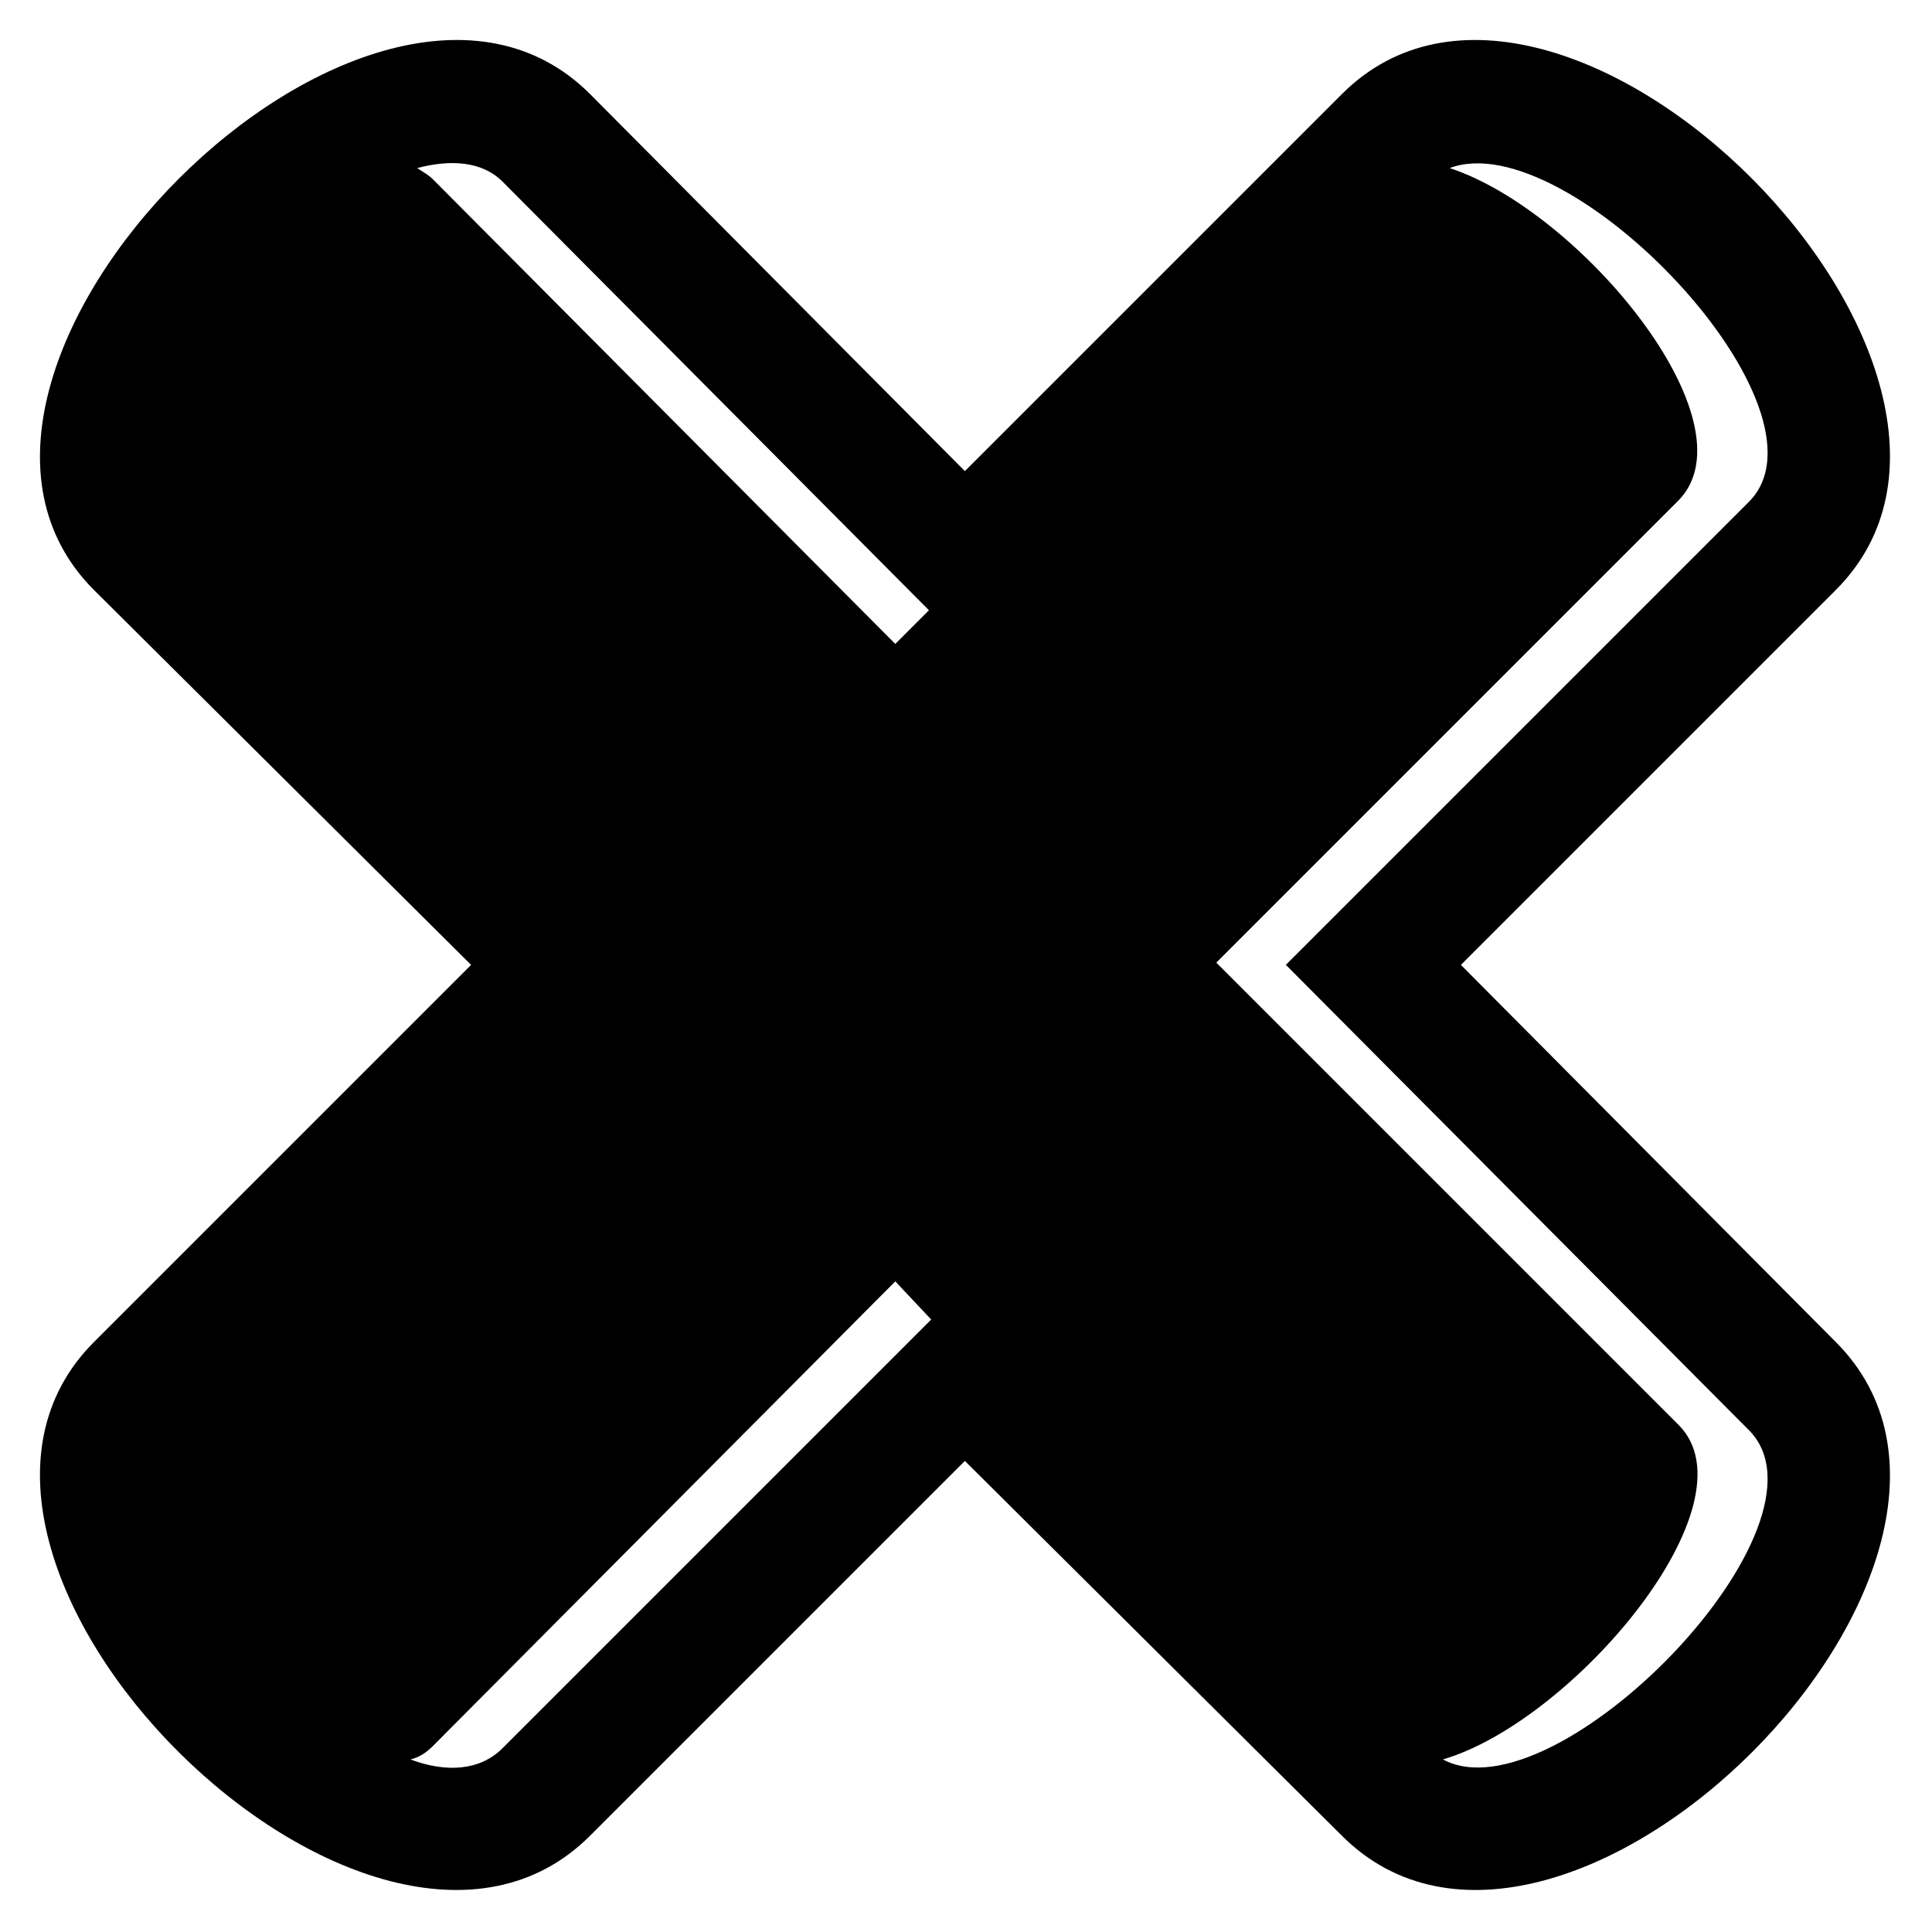
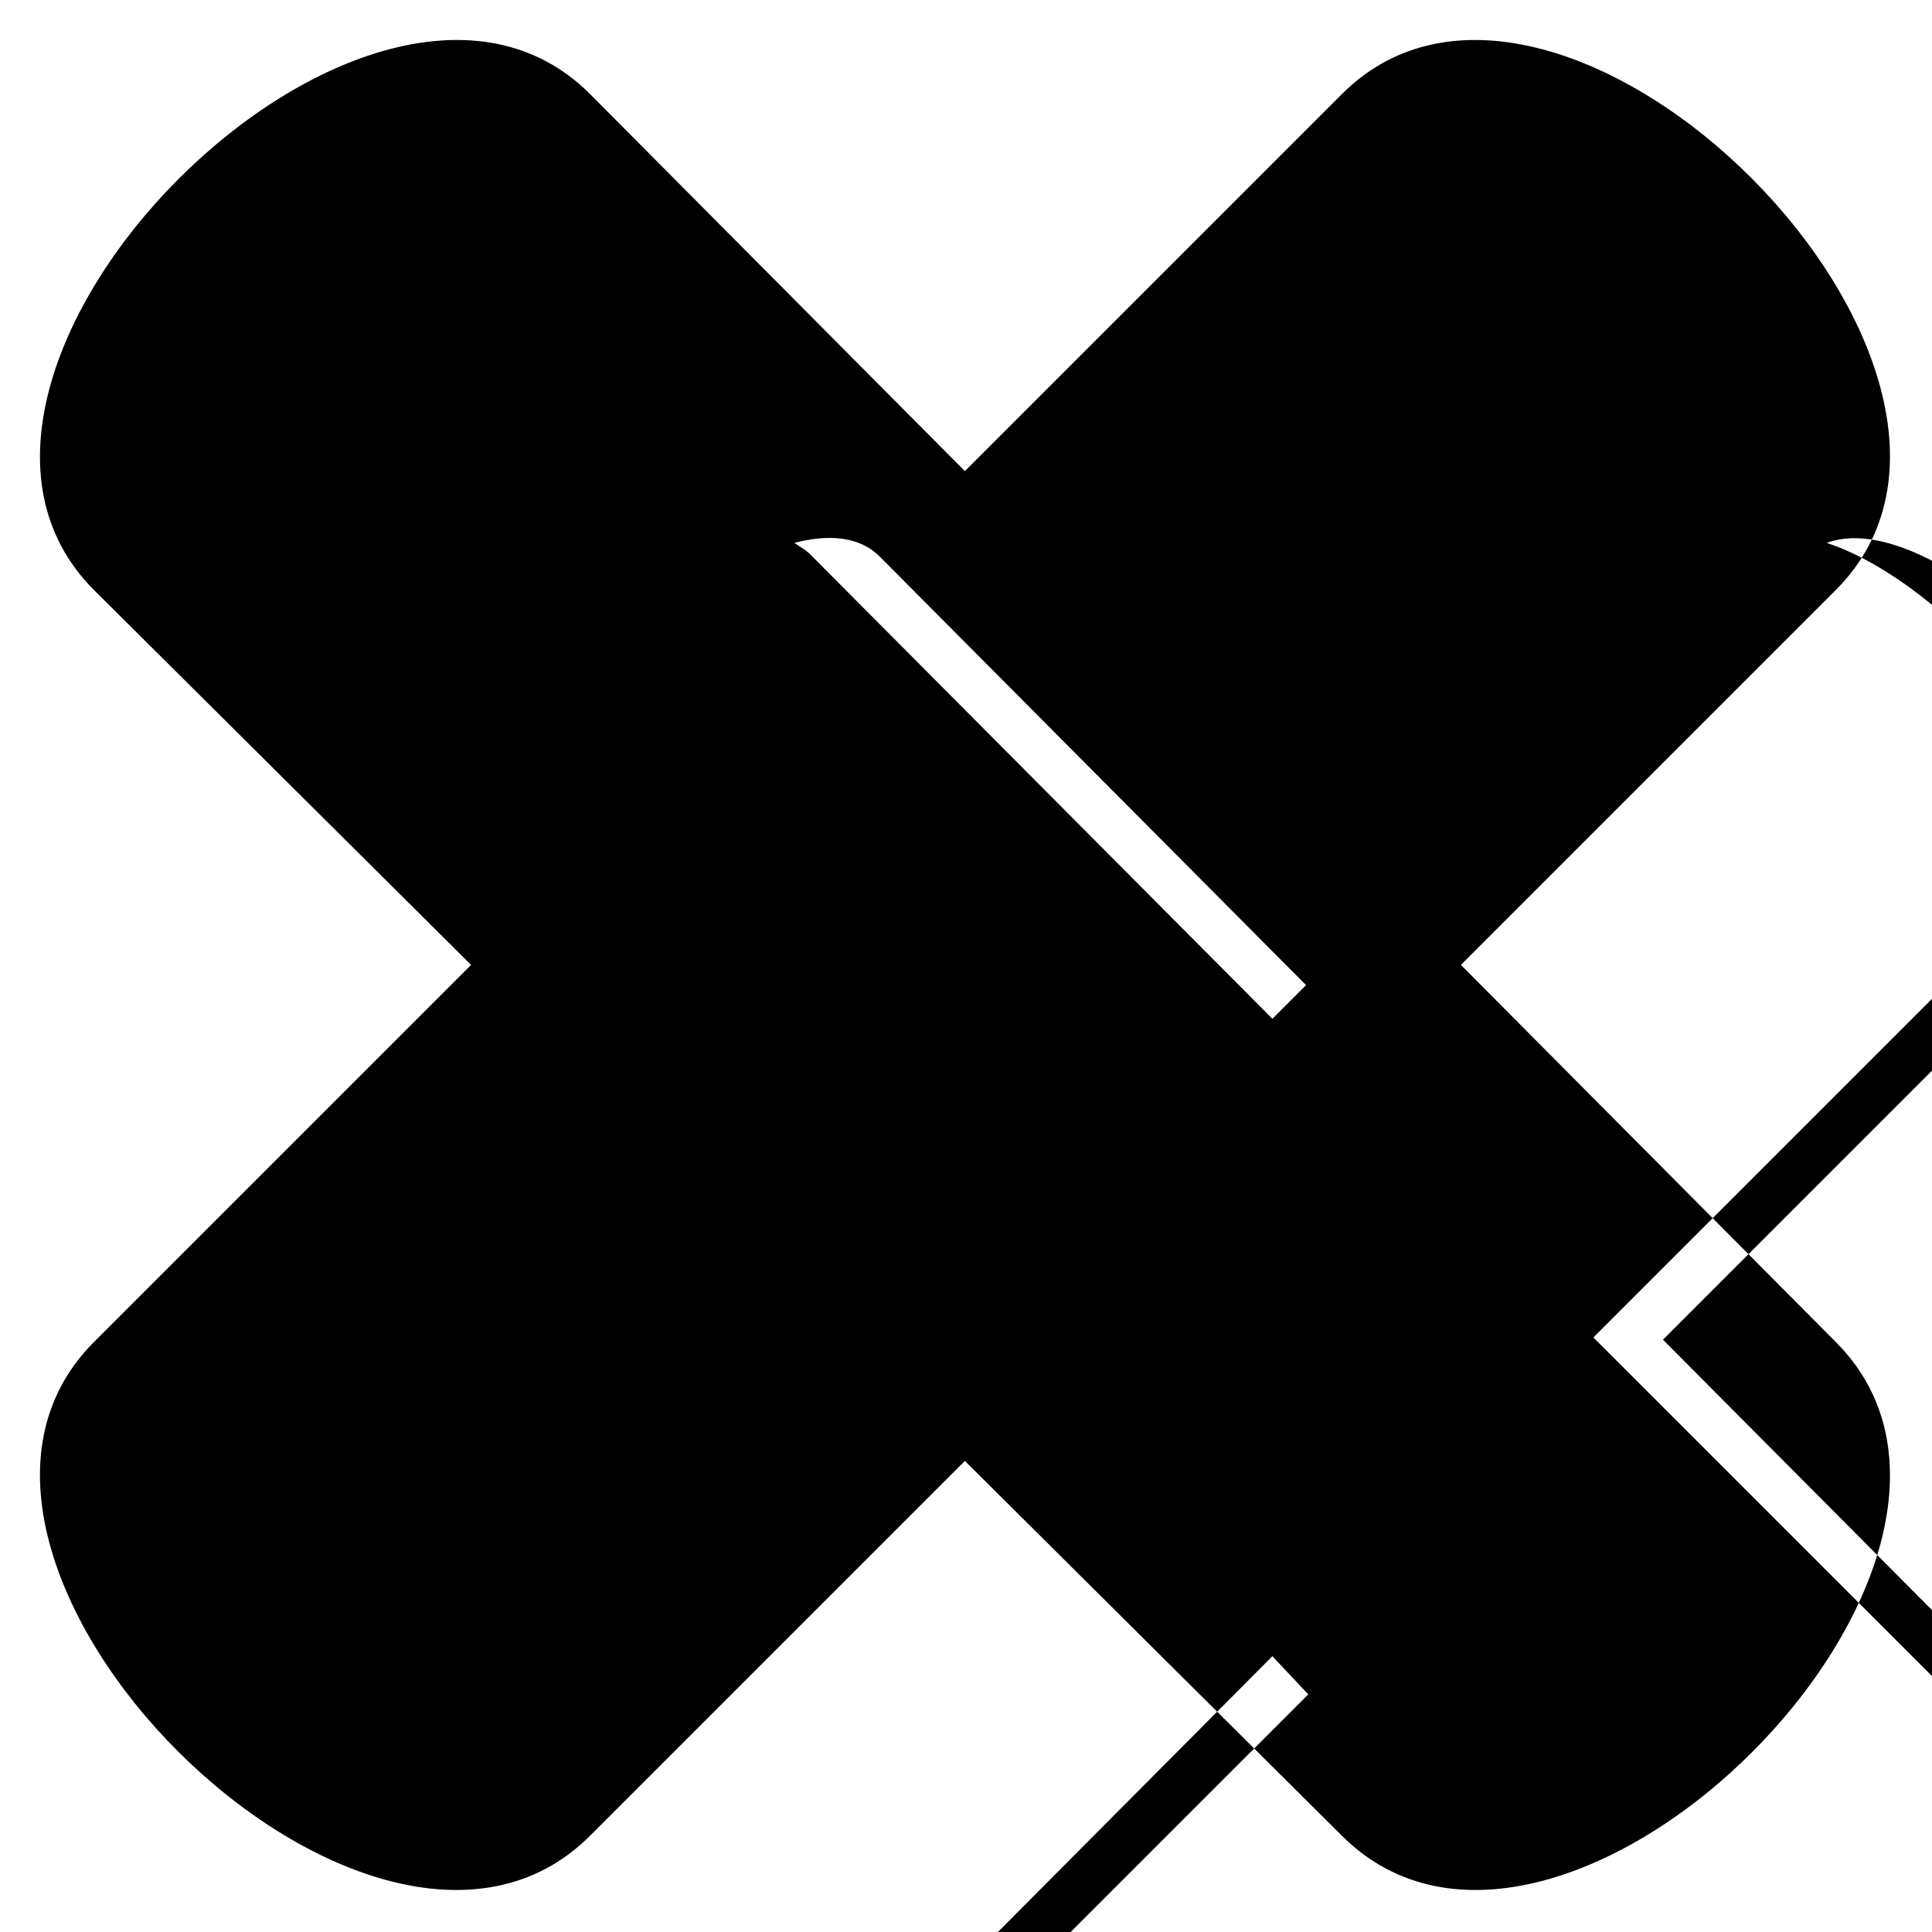
<svg xmlns="http://www.w3.org/2000/svg" fill="#000000" width="800px" height="800px" version="1.1" viewBox="144 144 512 512">
-   <path d="m399.7 531.16-99.336 99.336c-57.695 57.695-189.15-73.164-131.45-130.86l99.93-99.93-99.93-99.336c-57.695-57.695 73.758-189.15 131.45-131.45l99.336 99.93 99.93-99.93c57.695-57.695 188.56 73.758 130.86 131.45l-99.336 99.336 99.336 99.93c57.695 57.695-73.164 188.56-130.86 130.86zm-8.922-37.473-9.516-10.113-122.53 123.13c-1.785 1.785-3.57 2.973-5.949 3.57 9.516 3.57 18.438 2.973 24.387-2.973l113.61-113.61zm-136.21-305.14c1.785 1.191 2.973 1.785 4.164 2.973l122.53 123.13 8.922-8.922-113.02-113.61c-5.352-5.352-13.68-5.949-22.602-3.57zm273.62 0c34.5 11.301 80.895 67.215 60.672 88.031l-122.53 122.53 122.53 122.53c20.82 20.82-27.957 78.516-62.457 88.629 29.742 16.059 106.47-62.457 80.895-87.438l-122.53-123.13 122.53-122.53c24.98-24.387-47.586-100.52-79.109-88.629z" fill-rule="evenodd" />
+   <path d="m399.7 531.16-99.336 99.336c-57.695 57.695-189.15-73.164-131.45-130.86l99.93-99.93-99.93-99.336c-57.695-57.695 73.758-189.15 131.45-131.45l99.336 99.93 99.93-99.93c57.695-57.695 188.56 73.758 130.86 131.45l-99.336 99.336 99.336 99.93c57.695 57.695-73.164 188.56-130.86 130.86m-8.922-37.473-9.516-10.113-122.53 123.13c-1.785 1.785-3.57 2.973-5.949 3.57 9.516 3.57 18.438 2.973 24.387-2.973l113.61-113.61zm-136.21-305.14c1.785 1.191 2.973 1.785 4.164 2.973l122.53 123.13 8.922-8.922-113.02-113.61c-5.352-5.352-13.68-5.949-22.602-3.57zm273.62 0c34.5 11.301 80.895 67.215 60.672 88.031l-122.53 122.53 122.53 122.53c20.82 20.82-27.957 78.516-62.457 88.629 29.742 16.059 106.47-62.457 80.895-87.438l-122.53-123.13 122.53-122.53c24.98-24.387-47.586-100.52-79.109-88.629z" fill-rule="evenodd" />
</svg>